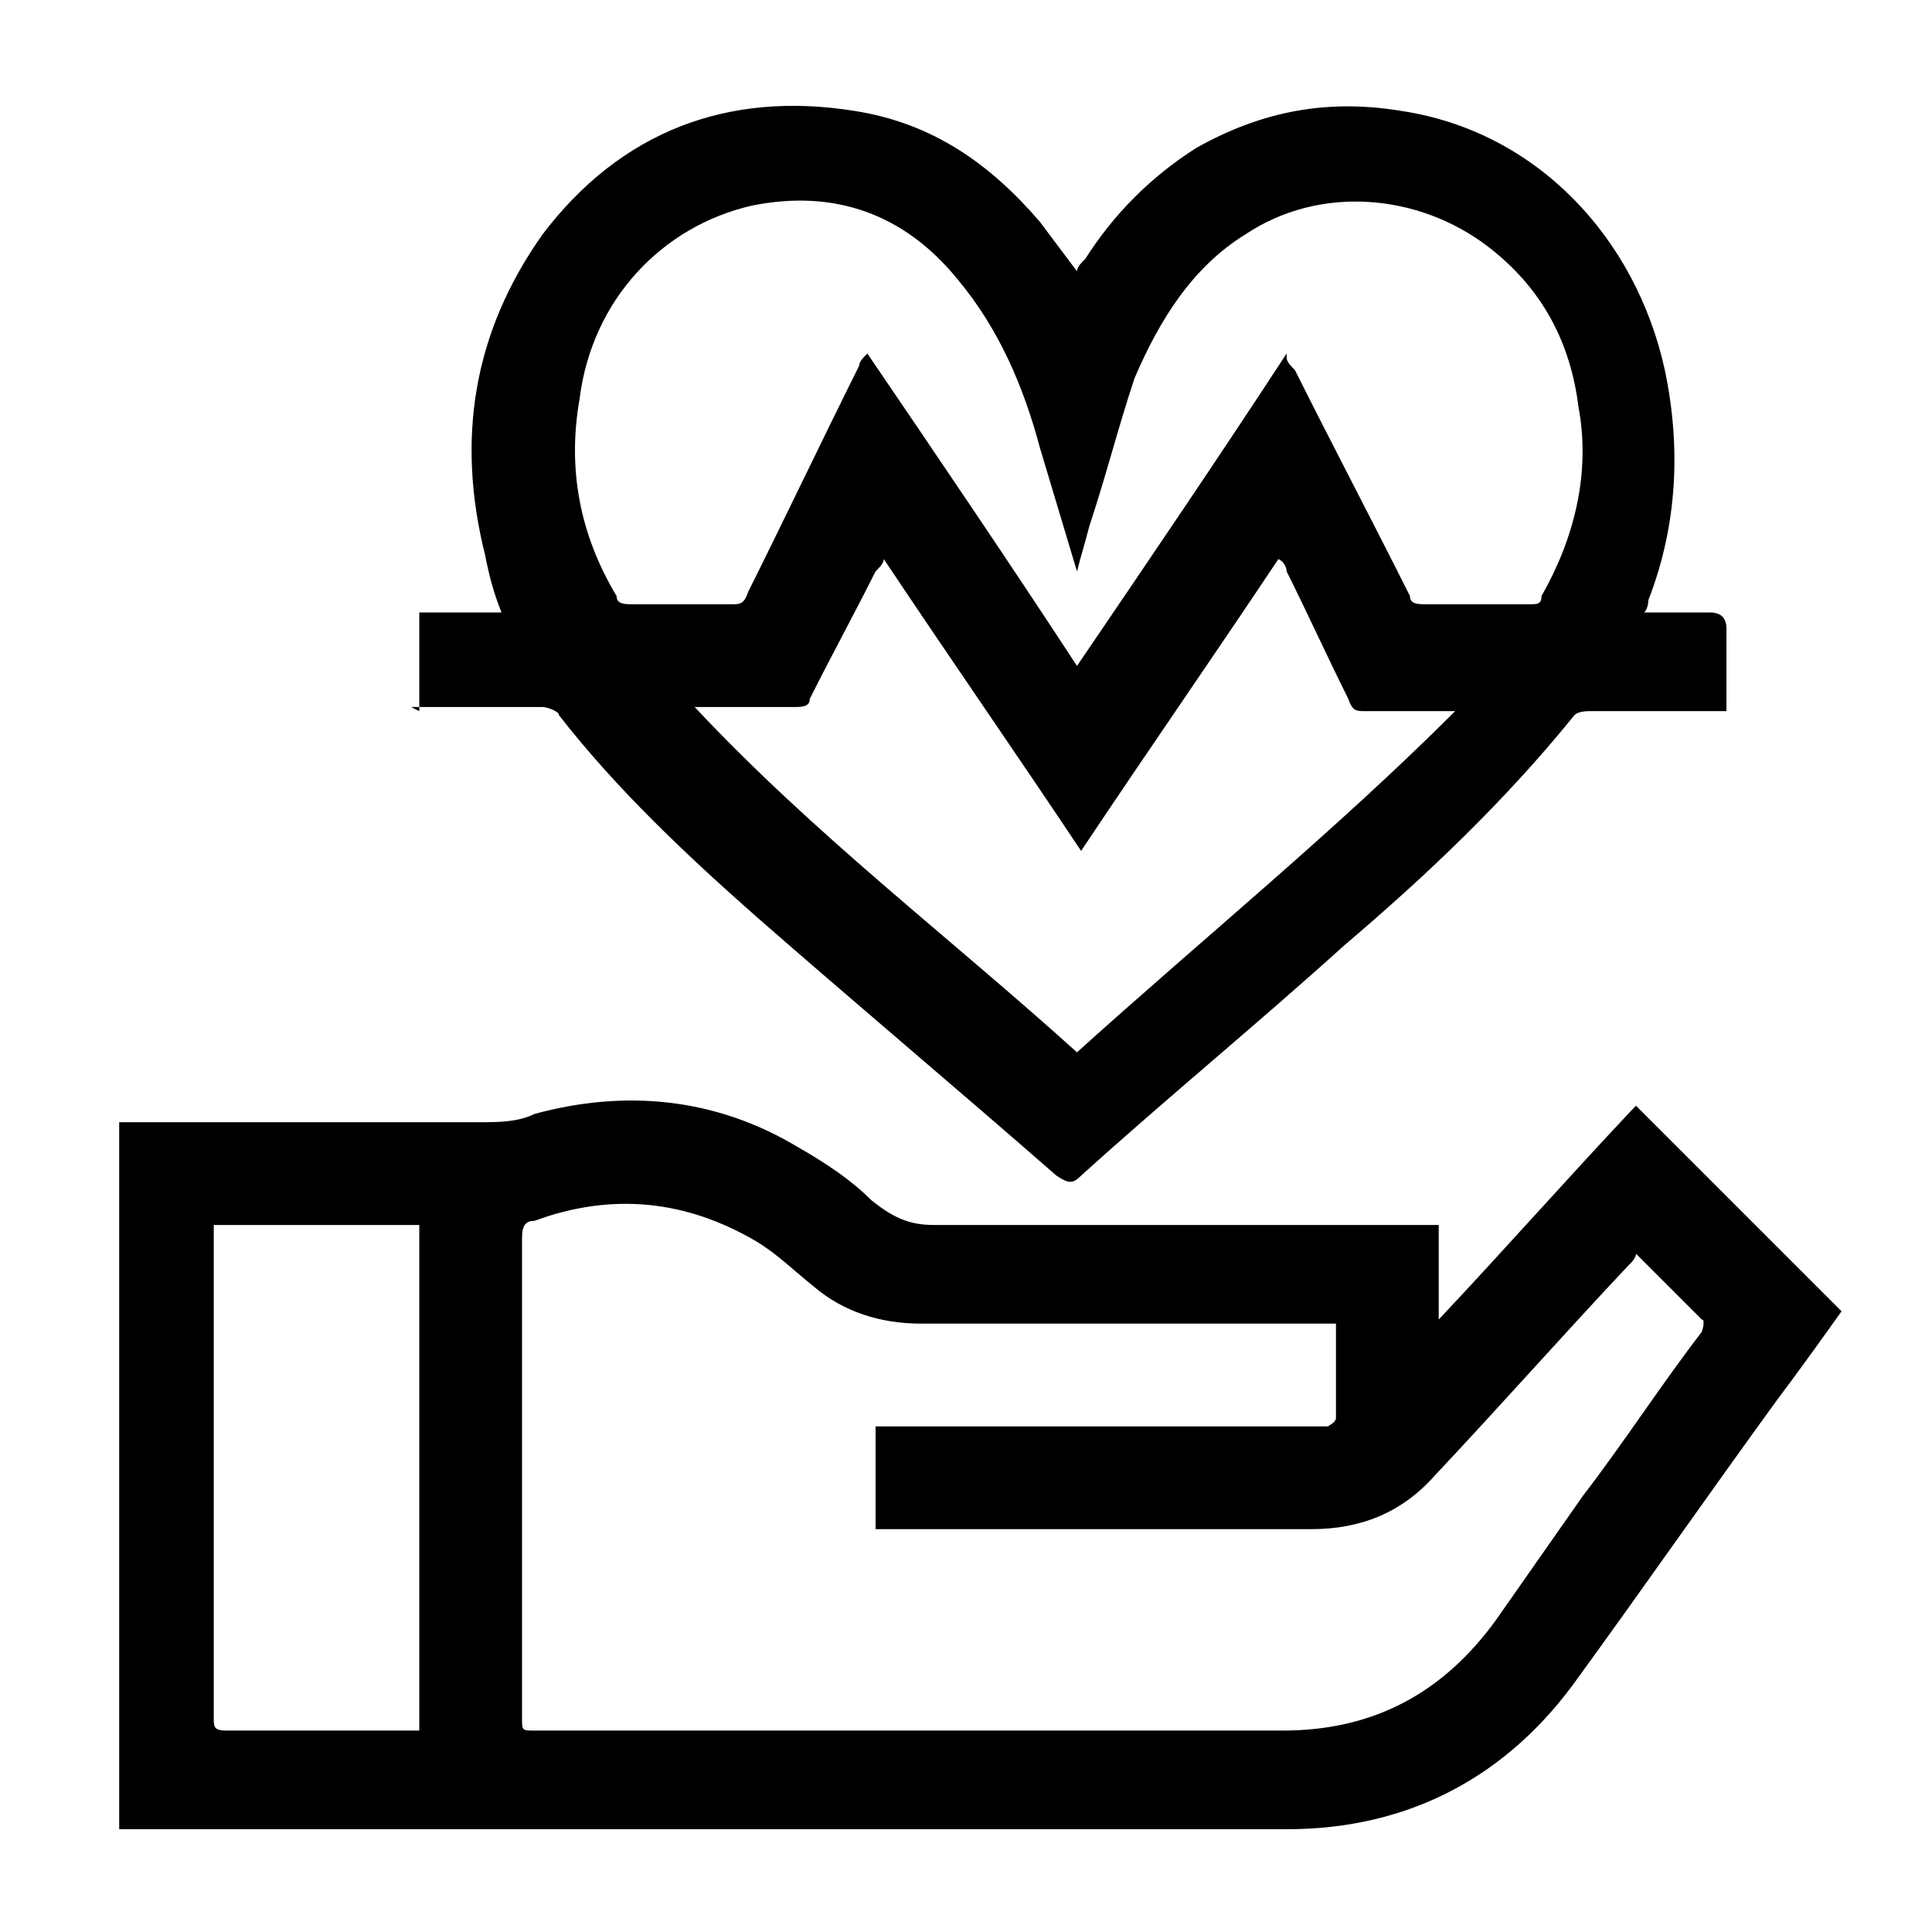
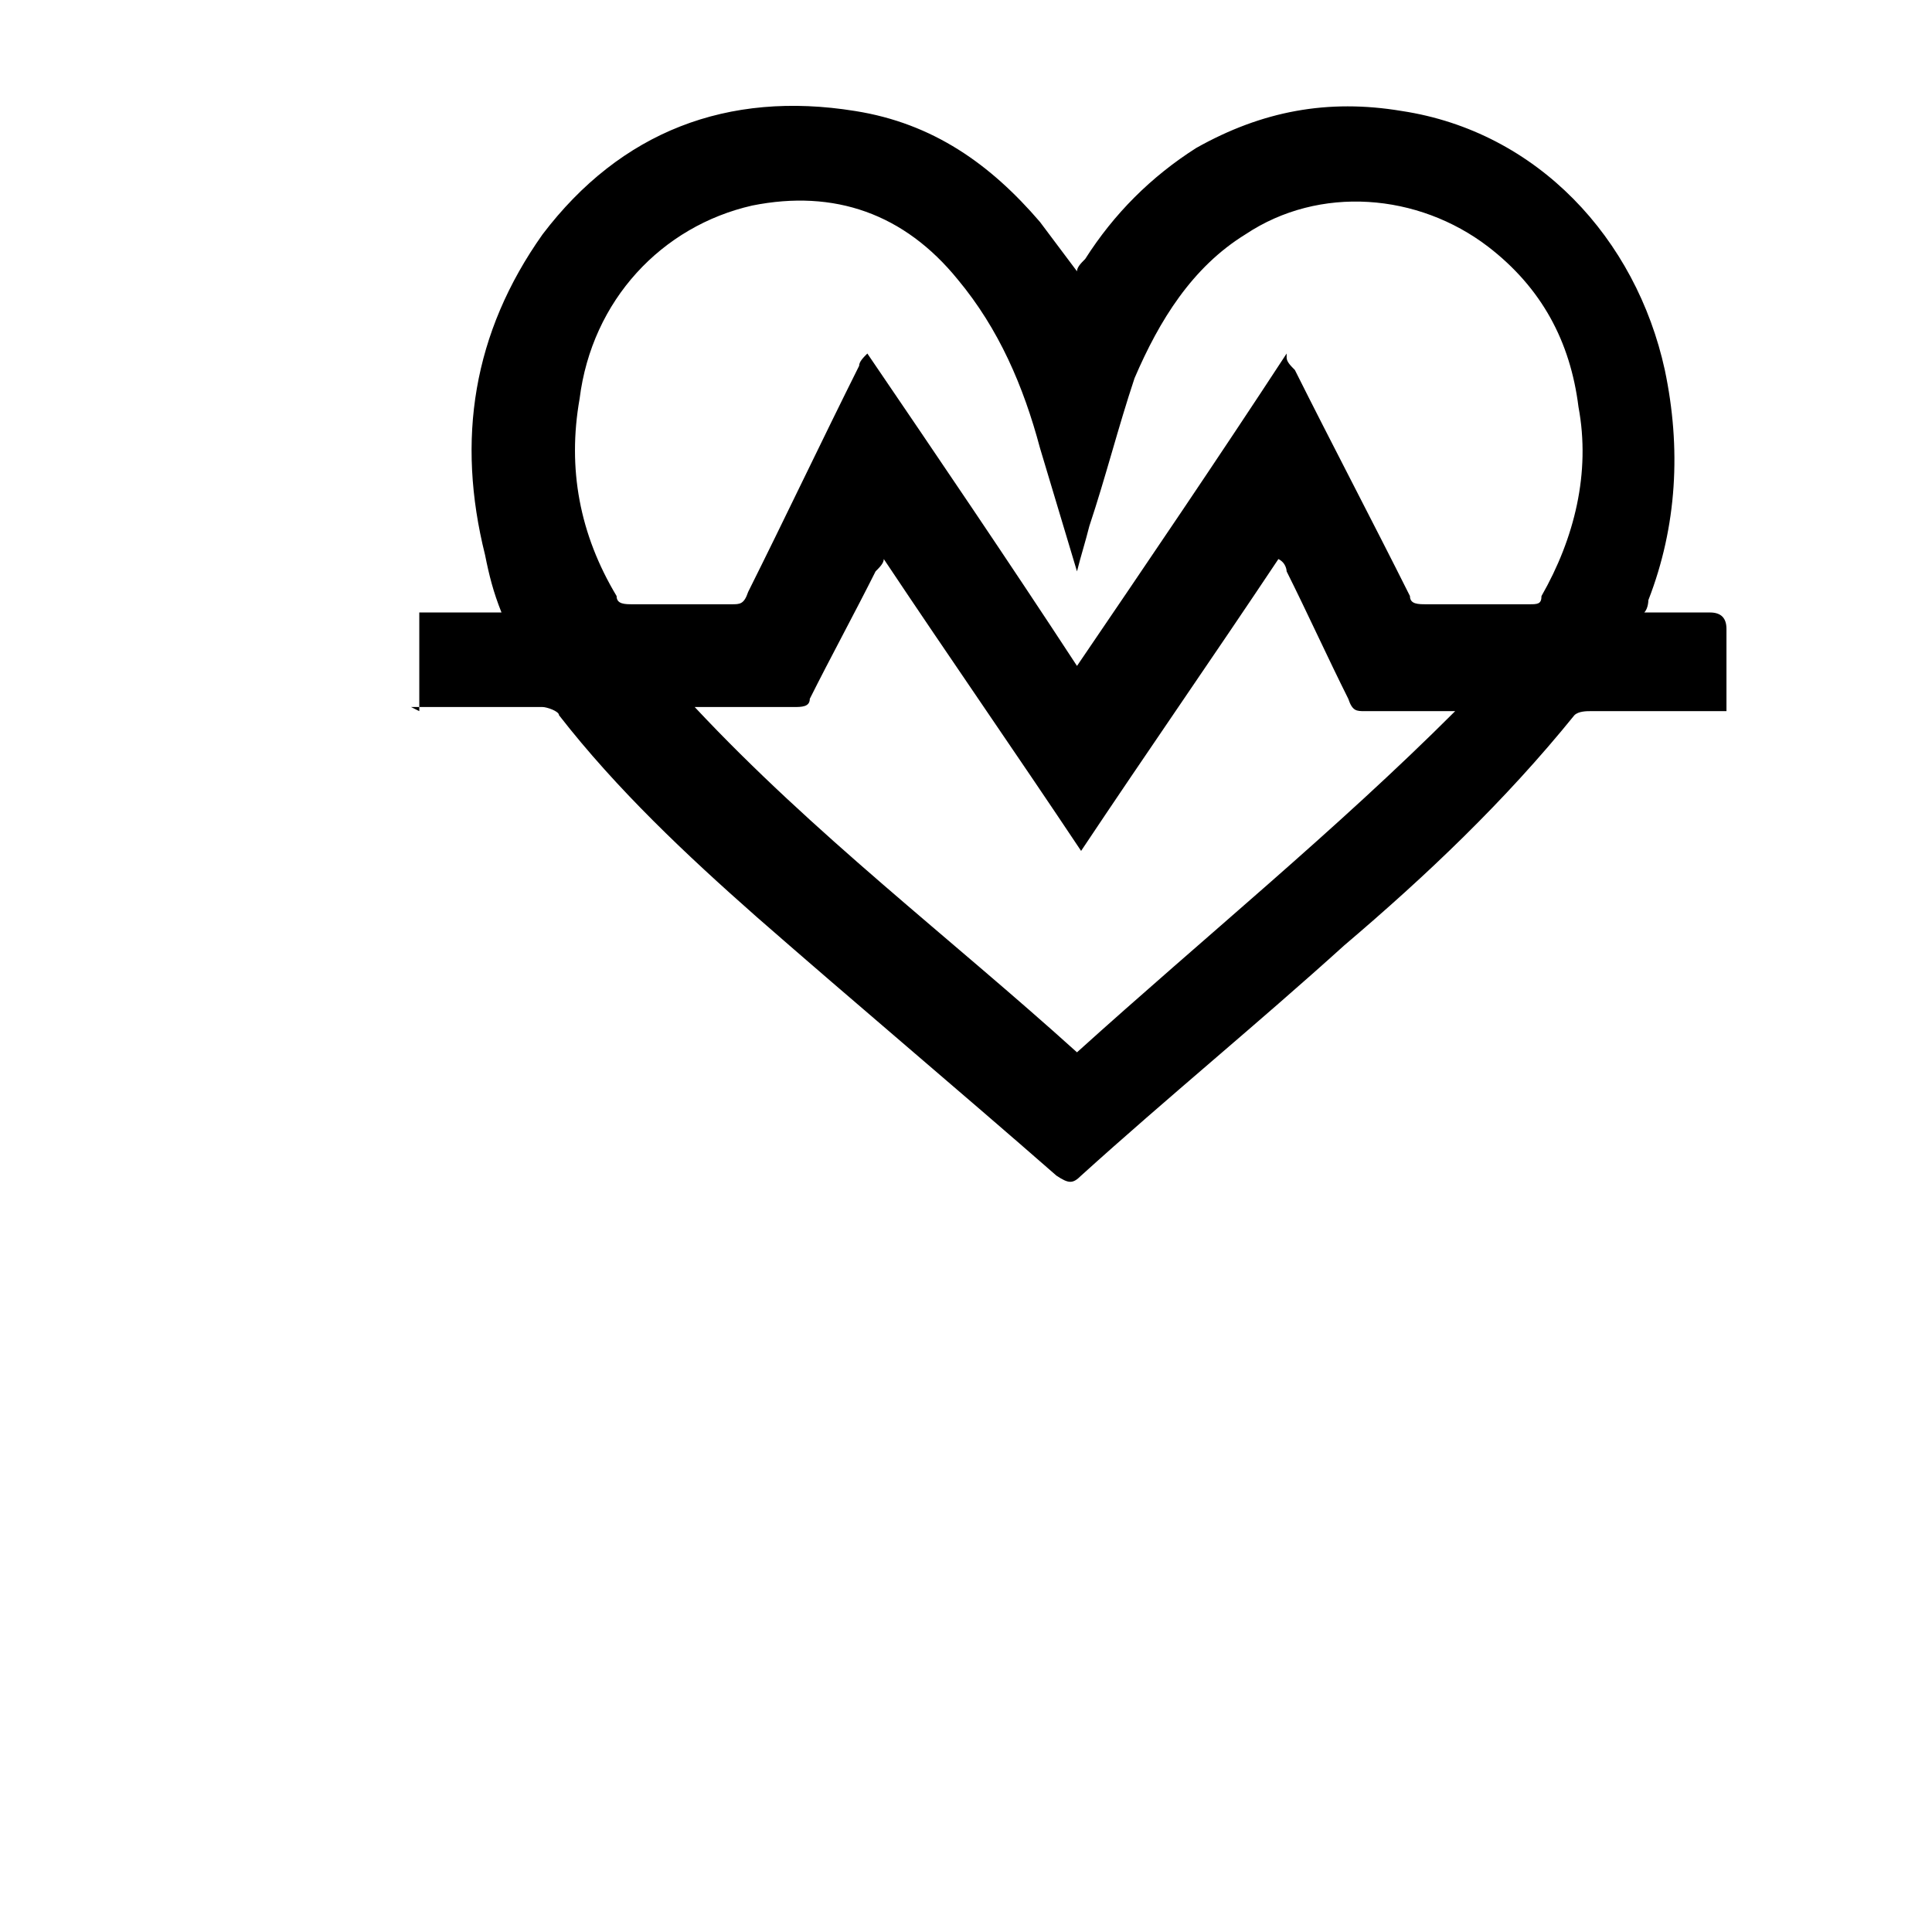
<svg xmlns="http://www.w3.org/2000/svg" version="1.1" viewBox="0 0 47 47">
  <g>
    <g id="Ebene_1">
      <g>
-         <path d="M39.8,26.9c1.7,1.7,3.3,3.3,5,5-.5.7-1,1.4-1.6,2.2-1.6,2.2-3.2,4.5-4.8,6.7-1.7,2.4-4.1,3.7-7.1,3.7-9.4,0-18.8,0-28.2,0,0,0-.1,0-.2,0v-17.2c.1,0,.2,0,.3,0,2.8,0,5.6,0,8.5,0,.4,0,.9,0,1.3-.2,2.2-.6,4.4-.4,6.4.8.7.4,1.3.8,1.8,1.3.5.4.9.6,1.5.6,4,0,8,0,11.9,0,.1,0,.3,0,.4,0v2.3s0,0,0,0c1.6-1.7,3.1-3.4,4.7-5.1ZM32.5,32.2h-.4c-3.2,0-6.4,0-9.7,0-1,0-1.9-.3-2.6-.9-.5-.4-.9-.8-1.4-1.1-1.7-1-3.5-1.2-5.4-.5-.2,0-.3.1-.3.4,0,3.9,0,7.8,0,11.7,0,.3,0,.3.3.3,6.1,0,12.1,0,18.2,0,2.2,0,3.9-.9,5.2-2.7.7-1,1.4-2,2.1-3,1-1.3,1.9-2.7,2.9-4,0,0,.1-.3,0-.3-.5-.5-1-1-1.6-1.6,0,.1-.1.2-.2.3-1.6,1.7-3.1,3.4-4.7,5.1-.8.9-1.8,1.3-3,1.3-3.4,0-6.9,0-10.3,0h-.3v-2.5h.4c3.4,0,6.8,0,10.1,0,.2,0,.3,0,.5,0,0,0,.2-.1.2-.2,0-.7,0-1.4,0-2.2ZM10.2,42v-12.2h-5c0,0,0,.1,0,.2,0,3.9,0,7.9,0,11.8,0,.2,0,.3.3.3,1.5,0,3,0,4.4,0,0,0,.2,0,.3,0Z" />
-         <path d="M10.2,17.3v-2.4h2c-.2-.5-.3-.9-.4-1.4-.7-2.8-.3-5.4,1.4-7.8,1.9-2.5,4.5-3.5,7.6-3,1.9.3,3.3,1.3,4.5,2.7.3.4.6.8.9,1.2,0-.1.1-.2.2-.3.7-1.1,1.6-2,2.7-2.7,1.6-.9,3.2-1.2,5-.9,3.3.5,5.7,3.1,6.4,6.3.4,1.9.3,3.8-.4,5.6,0,0,0,.2-.1.3.6,0,1.1,0,1.6,0q.4,0,.4.4c0,.7,0,1.3,0,2-.1,0-.2,0-.4,0-1,0-1.9,0-2.9,0-.1,0-.3,0-.4.1-1.7,2.1-3.6,3.9-5.6,5.6-2.1,1.9-4.3,3.7-6.4,5.6-.2.2-.3.2-.6,0-2.4-2.1-4.9-4.2-7.3-6.3-1.7-1.5-3.4-3.1-4.8-4.9,0-.1-.3-.2-.4-.2-1,0-2,0-3,0,0,0-.1,0-.2,0ZM31.3,8.7c0,.1.1.2.2.3.9,1.8,1.9,3.7,2.8,5.5,0,.2.2.2.4.2.8,0,1.7,0,2.5,0,.2,0,.3,0,.3-.2.8-1.4,1.2-3,.9-4.6-.2-1.6-.9-2.9-2.2-3.9-1.7-1.3-4.1-1.5-5.9-.3-1.3.8-2.1,2.1-2.7,3.5-.4,1.2-.7,2.4-1.1,3.6-.1.4-.2.7-.3,1.1-.3-1-.6-2-.9-3-.4-1.5-1-2.9-2-4.1-1.3-1.6-3-2.2-5-1.8-2.2.5-3.9,2.3-4.2,4.7-.3,1.7,0,3.3.9,4.8,0,.2.2.2.4.2.8,0,1.6,0,2.4,0,.2,0,.3,0,.4-.3.9-1.8,1.8-3.7,2.7-5.5,0-.1.1-.2.2-.3,1.7,2.5,3.4,5,5.1,7.6,1.7-2.5,3.4-5,5.1-7.6ZM26.2,25.6c3.1-2.8,6.3-5.4,9.2-8.3,0,0,0,0,0,0-.1,0-.2,0-.3,0-.6,0-1.3,0-1.9,0-.2,0-.3,0-.4-.3-.5-1-1-2.1-1.5-3.1,0,0,0-.2-.2-.3-1.6,2.4-3.2,4.7-4.8,7.1-1.6-2.4-3.2-4.7-4.8-7.1,0,.1-.1.2-.2.3-.5,1-1.1,2.1-1.6,3.1,0,.2-.2.2-.4.2-.7,0-1.4,0-2,0-.1,0-.2,0-.4,0,2.9,3.1,6.2,5.6,9.3,8.4Z" />
+         <path d="M10.2,17.3v-2.4h2c-.2-.5-.3-.9-.4-1.4-.7-2.8-.3-5.4,1.4-7.8,1.9-2.5,4.5-3.5,7.6-3,1.9.3,3.3,1.3,4.5,2.7.3.4.6.8.9,1.2,0-.1.1-.2.2-.3.7-1.1,1.6-2,2.7-2.7,1.6-.9,3.2-1.2,5-.9,3.3.5,5.7,3.1,6.4,6.3.4,1.9.3,3.8-.4,5.6,0,0,0,.2-.1.3.6,0,1.1,0,1.6,0q.4,0,.4.4c0,.7,0,1.3,0,2-.1,0-.2,0-.4,0-1,0-1.9,0-2.9,0-.1,0-.3,0-.4.1-1.7,2.1-3.6,3.9-5.6,5.6-2.1,1.9-4.3,3.7-6.4,5.6-.2.2-.3.2-.6,0-2.4-2.1-4.9-4.2-7.3-6.3-1.7-1.5-3.4-3.1-4.8-4.9,0-.1-.3-.2-.4-.2-1,0-2,0-3,0,0,0-.1,0-.2,0ZM31.3,8.7c0,.1.1.2.2.3.9,1.8,1.9,3.7,2.8,5.5,0,.2.2.2.4.2.8,0,1.7,0,2.5,0,.2,0,.3,0,.3-.2.8-1.4,1.2-3,.9-4.6-.2-1.6-.9-2.9-2.2-3.9-1.7-1.3-4.1-1.5-5.9-.3-1.3.8-2.1,2.1-2.7,3.5-.4,1.2-.7,2.4-1.1,3.6-.1.4-.2.7-.3,1.1-.3-1-.6-2-.9-3-.4-1.5-1-2.9-2-4.1-1.3-1.6-3-2.2-5-1.8-2.2.5-3.9,2.3-4.2,4.7-.3,1.7,0,3.3.9,4.8,0,.2.2.2.4.2.8,0,1.6,0,2.4,0,.2,0,.3,0,.4-.3.9-1.8,1.8-3.7,2.7-5.5,0-.1.1-.2.2-.3,1.7,2.5,3.4,5,5.1,7.6,1.7-2.5,3.4-5,5.1-7.6ZM26.2,25.6c3.1-2.8,6.3-5.4,9.2-8.3,0,0,0,0,0,0-.1,0-.2,0-.3,0-.6,0-1.3,0-1.9,0-.2,0-.3,0-.4-.3-.5-1-1-2.1-1.5-3.1,0,0,0-.2-.2-.3-1.6,2.4-3.2,4.7-4.8,7.1-1.6-2.4-3.2-4.7-4.8-7.1,0,.1-.1.2-.2.3-.5,1-1.1,2.1-1.6,3.1,0,.2-.2.2-.4.2-.7,0-1.4,0-2,0-.1,0-.2,0-.4,0,2.9,3.1,6.2,5.6,9.3,8.4" />
      </g>
    </g>
  </g>
</svg>